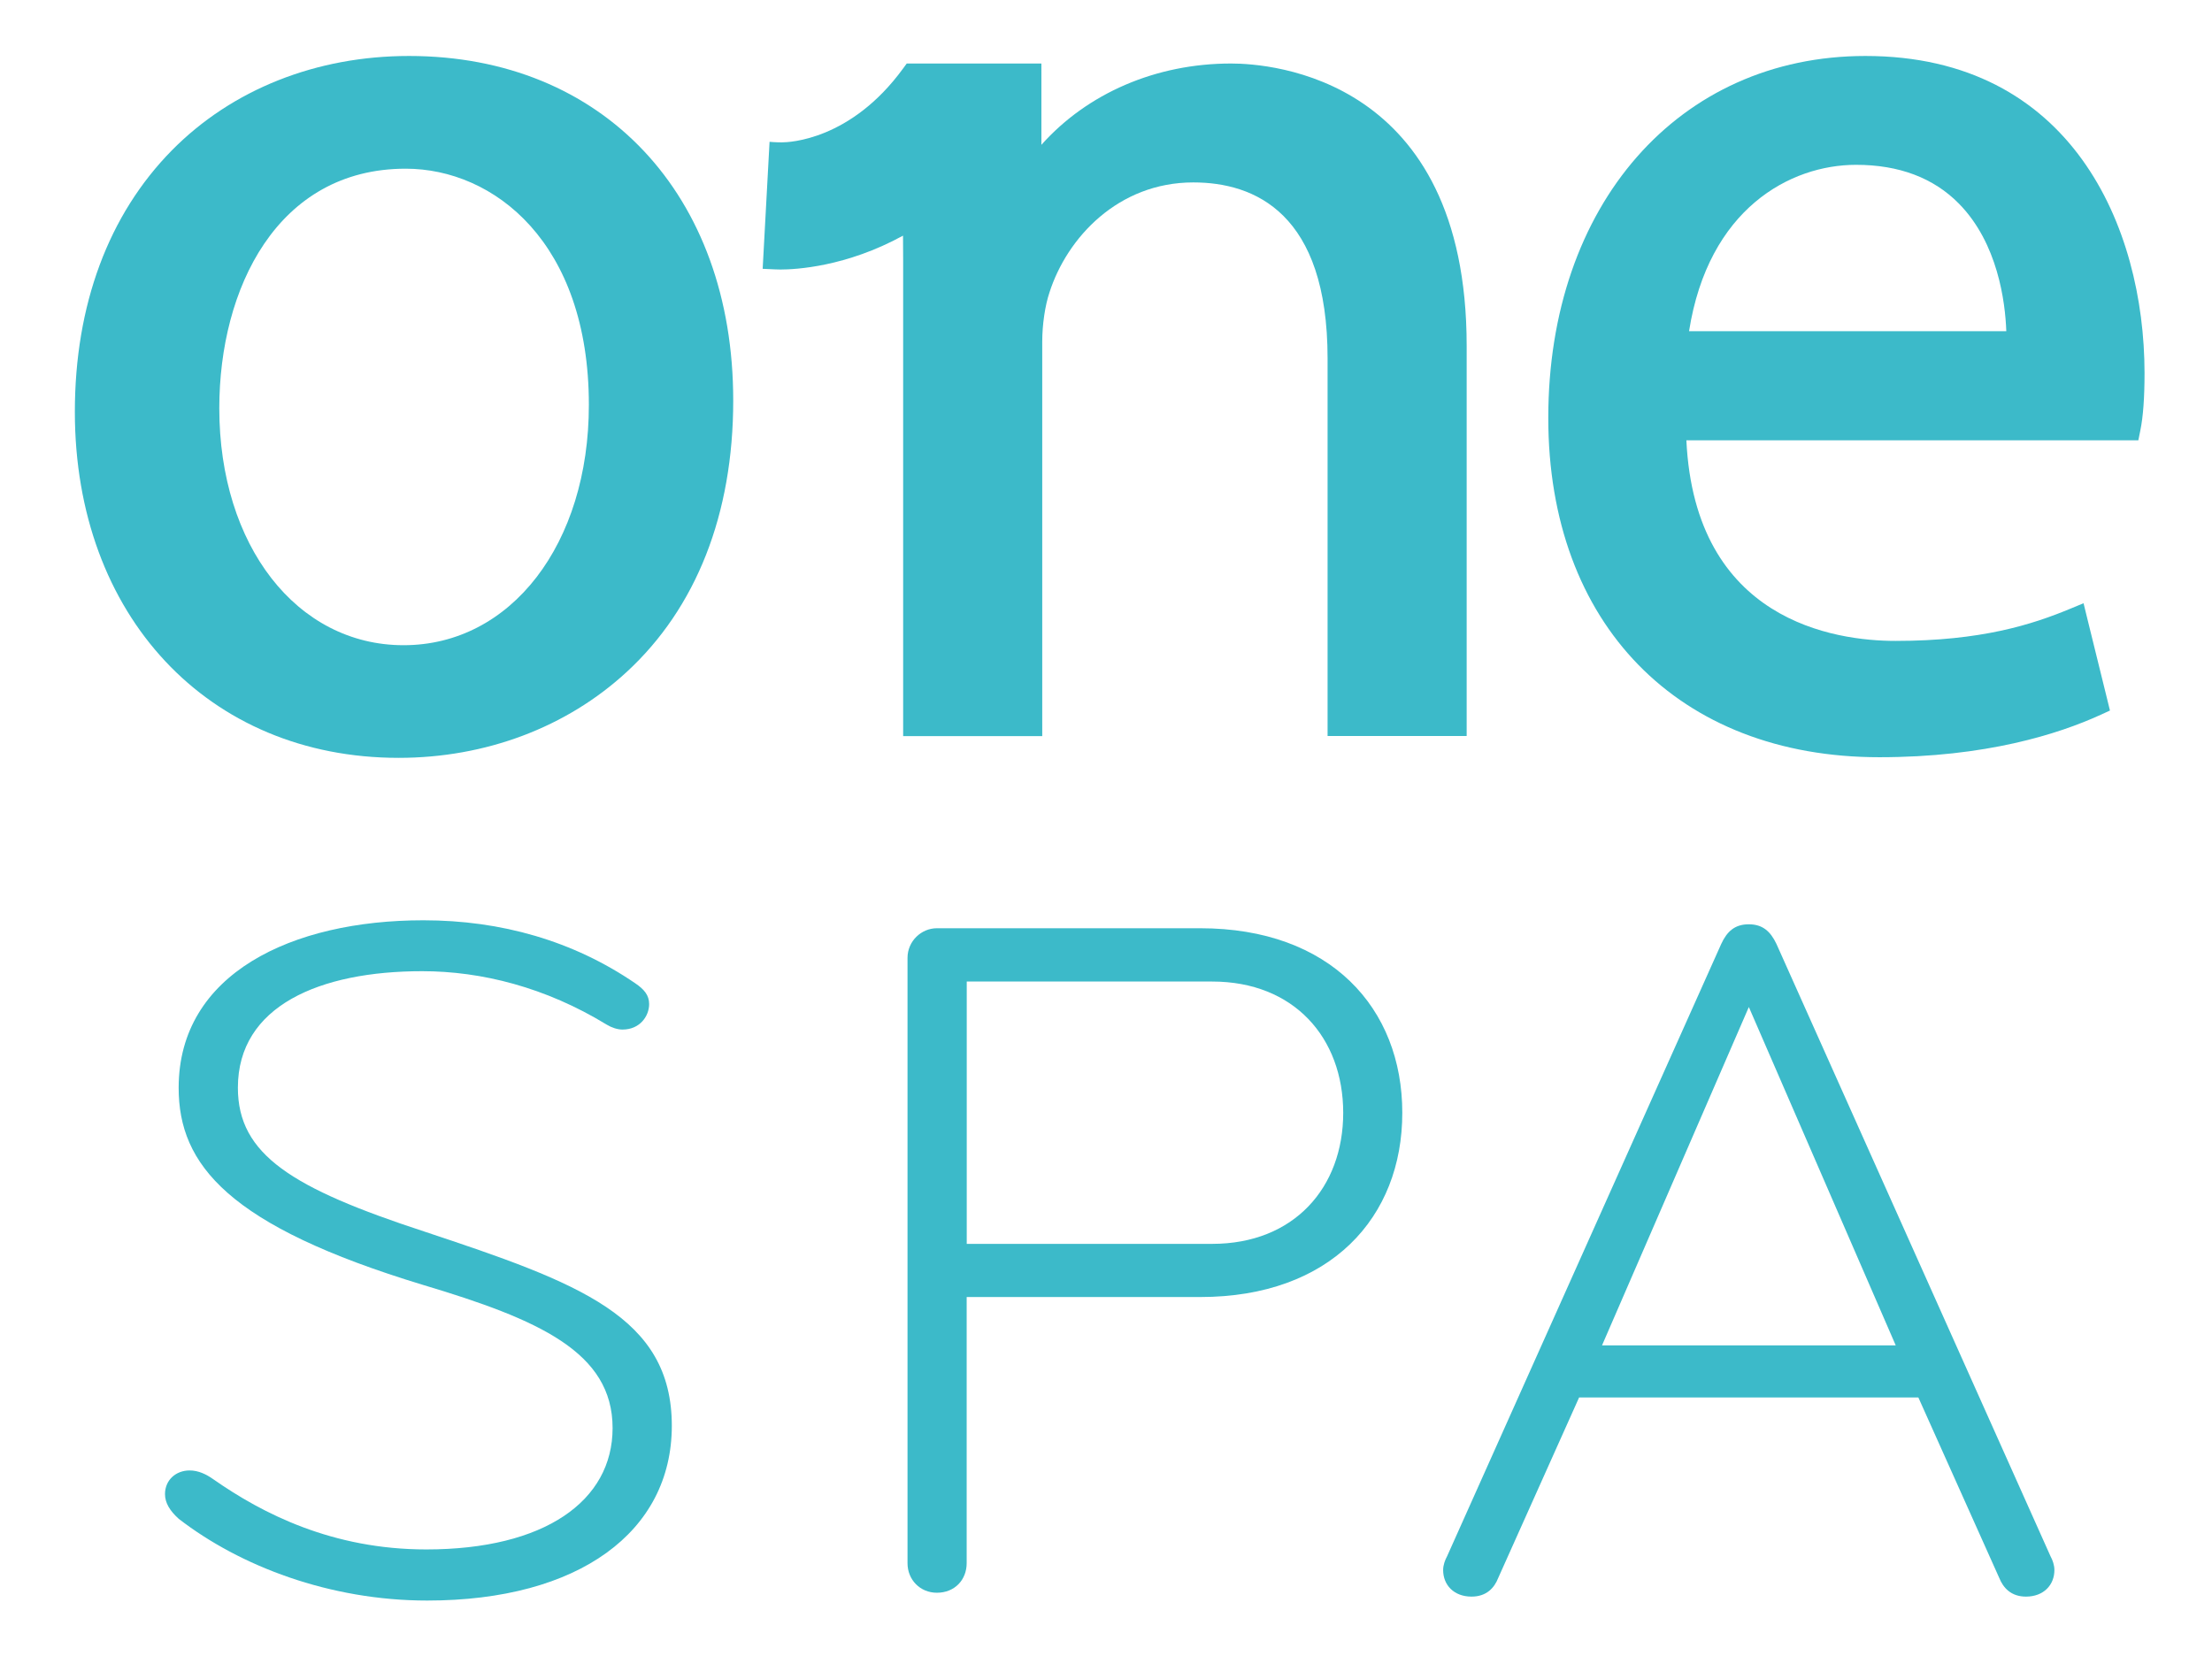
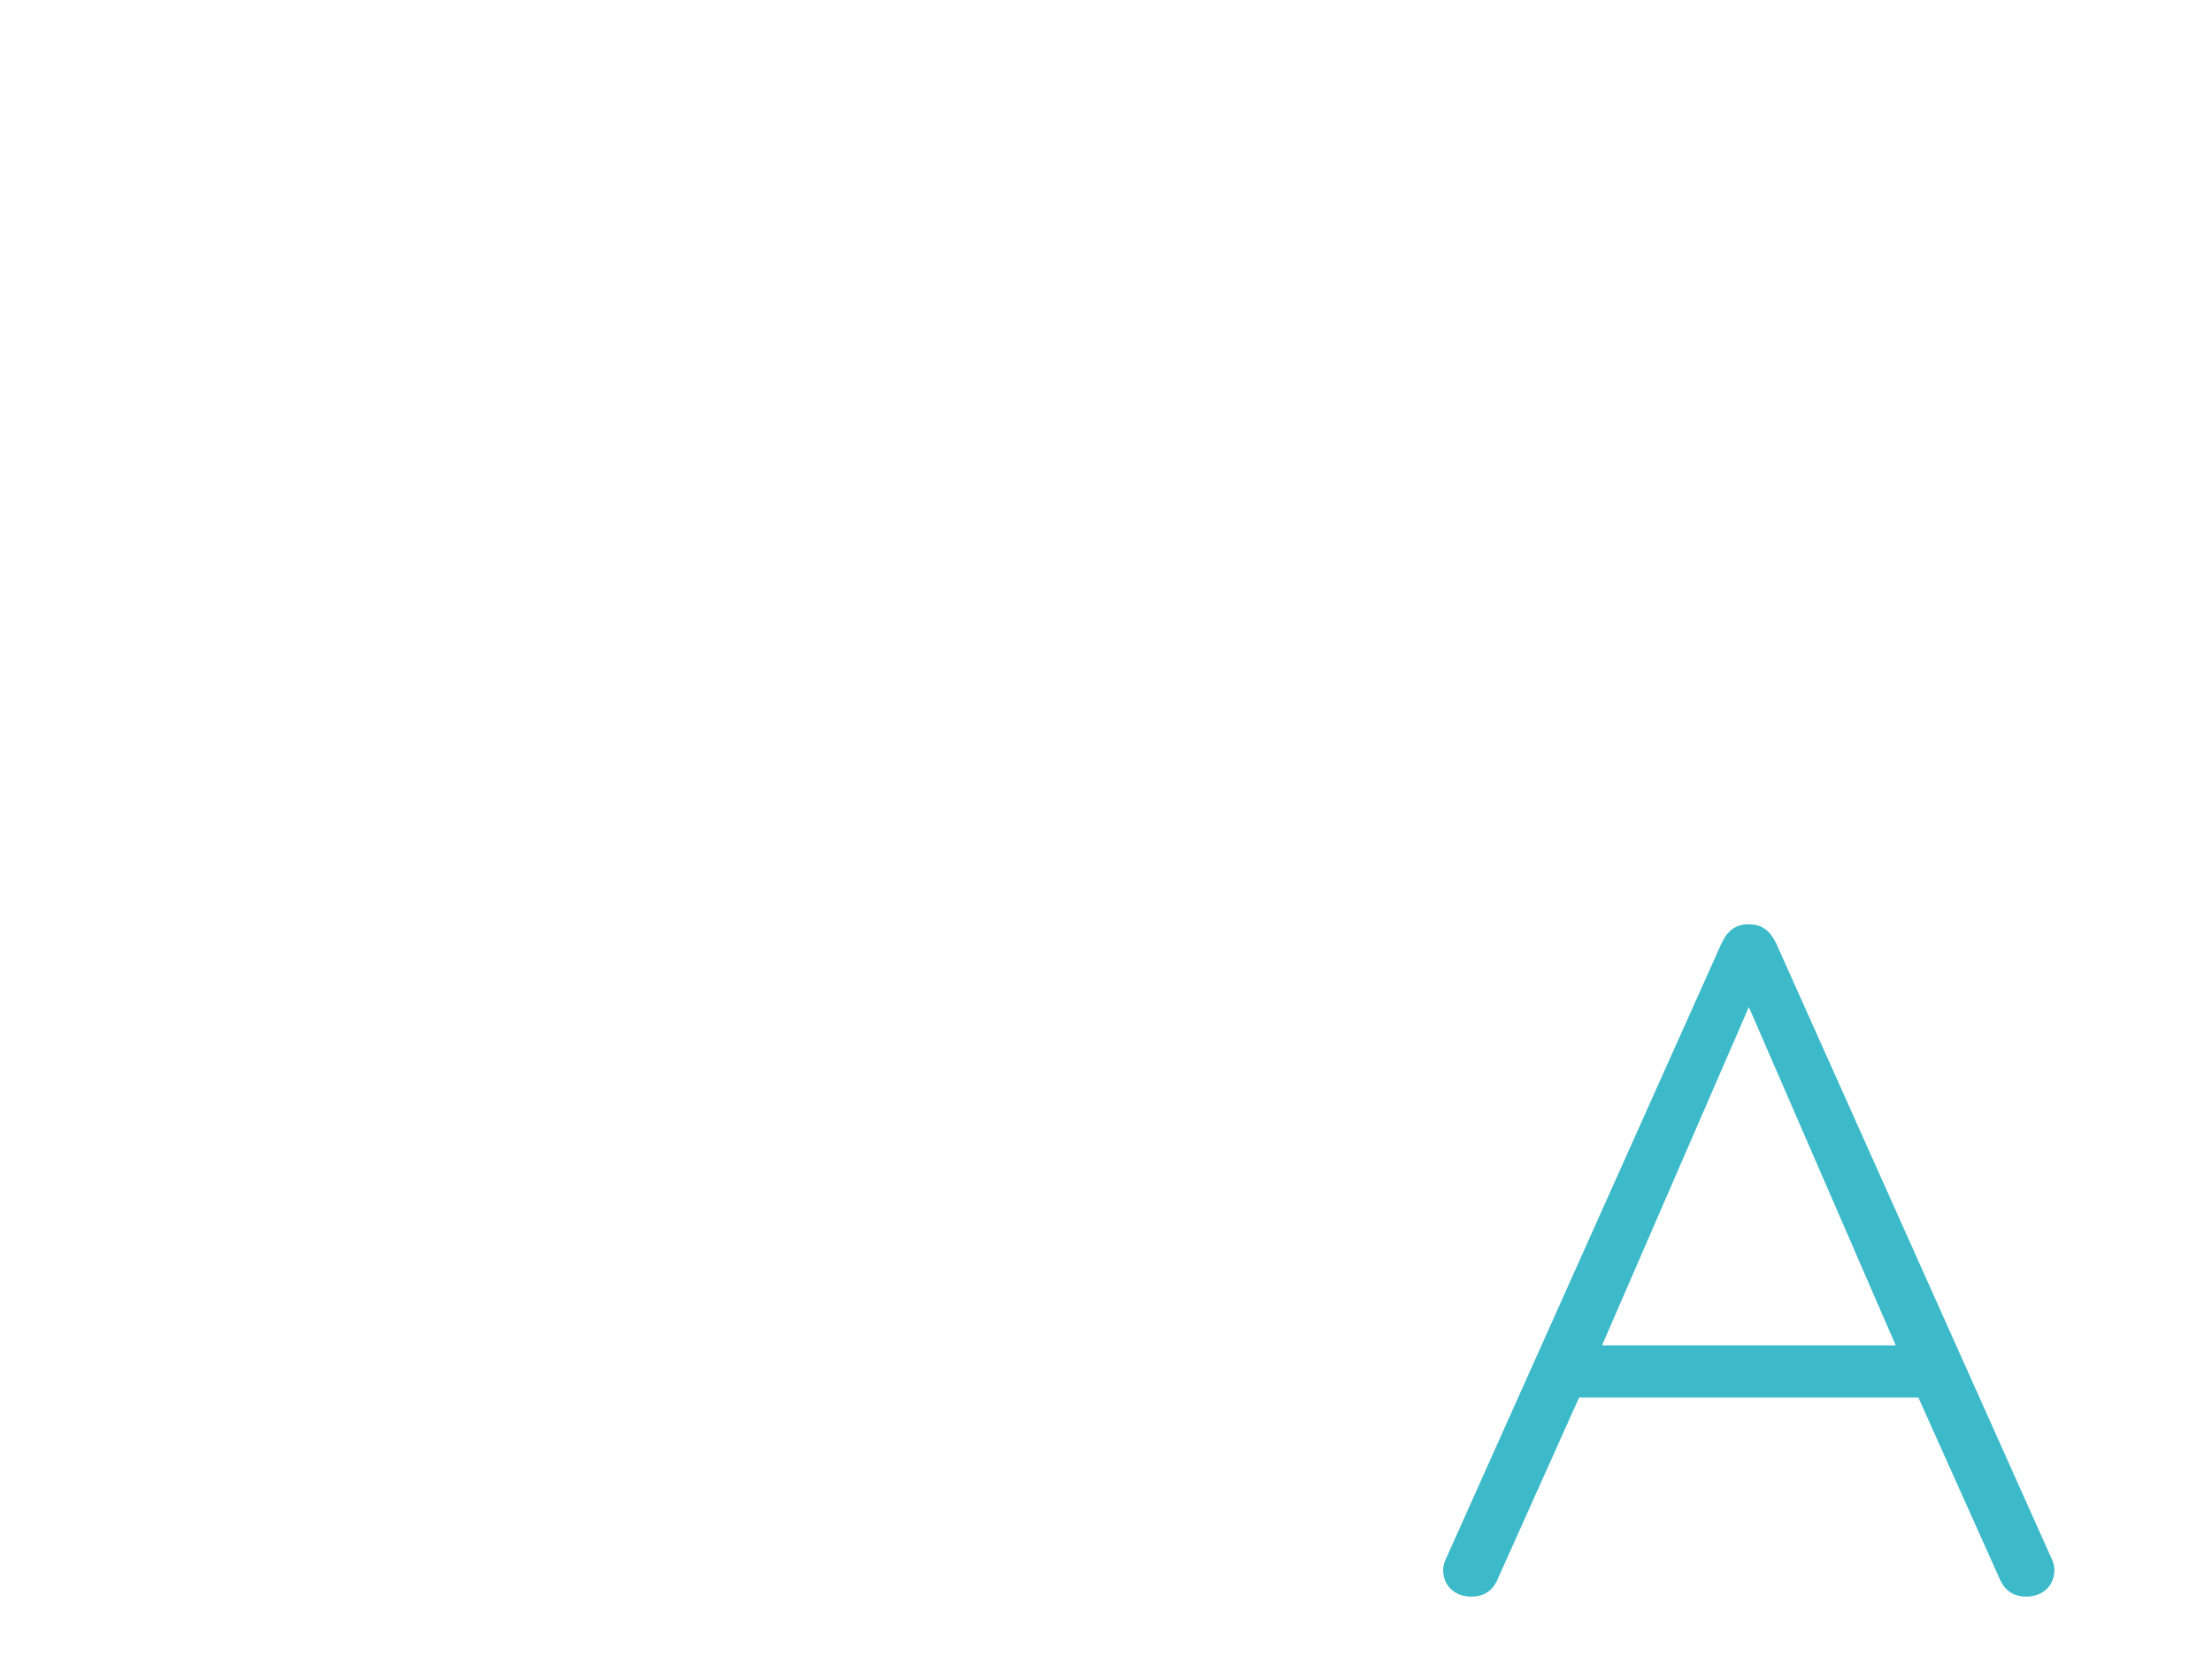
<svg xmlns="http://www.w3.org/2000/svg" version="1.1" id="Layer_1" x="0px" y="0px" viewBox="0 0 314.11 235.15" style="enable-background:new 0 0 314.11 235.15;" xml:space="preserve">
  <style type="text/css">.st0{fill:#3CBAC9;}</style>
  <g>
-     <path class="st0" d="M60.67,227.33c-13.86,0-26.6-4.89-35.29-11.61c-1.25-1.13-1.95-2.25-1.95-3.51c0-1.99,1.54-3.36,3.5-3.36    c1.25,0,2.37,0.55,3.36,1.25c7.02,4.91,16.94,9.97,30.24,9.97c16.81,0,26.46-6.88,26.46-17.24c0-10.8-10.49-15.41-26.88-20.32    c-27.72-8.4-34.74-17.09-34.74-28c0-16.24,16.11-23.8,34.74-23.8c11.06,0,21.28,2.92,30.1,8.95c1.25,0.85,1.97,1.68,1.97,2.95    c0,1.67-1.27,3.62-3.79,3.62c-0.7,0-1.53-0.27-2.24-0.7c-8.68-5.31-17.79-7.59-26.19-7.59c-14.56,0-26.18,4.93-26.18,16.55    c0,9.52,7.7,14.28,26.48,20.43c21.97,7.3,35.14,12.06,35.14,27.6C95.39,217.55,82.22,227.33,60.67,227.33" />
-     <path class="st0" d="M172.13,139.41h-34.85v37.26h34.85c11.62,0,18.61-7.99,18.61-18.62    C190.73,147.39,183.75,139.41,172.13,139.41 M170.44,184.22h-33.17v37.8c0,2.36-1.69,4.2-4.23,4.2c-2.38,0-4.17-1.84-4.17-4.2    v-85.97c0-2.37,1.95-4.21,4.17-4.21h37.39c18.5,0,28.7,11.35,28.7,26.21C199.14,172.89,188.94,184.22,170.44,184.22" />
    <path class="st0" d="M269.2,191.09l-20.86-48.06l-20.85,48.06H269.2z M291.18,221.04c0.3,0.55,0.55,1.25,0.55,1.96    c0,2.11-1.52,3.77-4.04,3.77c-2.11,0-3.23-1.25-3.79-2.65l-11.49-25.64h-48.17l-11.49,25.64c-0.54,1.4-1.66,2.65-3.79,2.65    c-2.51,0-4.03-1.66-4.03-3.77c0-0.71,0.26-1.41,0.56-1.96l38.93-86.97c0.83-1.8,1.95-2.79,3.91-2.79c1.95,0,3.07,0.98,3.93,2.79    L291.18,221.04z" />
  </g>
  <g>
-     <path class="st0" d="M58.08,7.95c-13.18,0-25.12,4.75-33.64,13.37c-9.03,9.15-13.81,22.01-13.81,37.17    c0,28.94,18.91,49.15,45.98,49.15c12.34,0,23.83-4.32,32.36-12.18c9.91-9.12,15.15-22.46,15.15-38.56    C104.13,27.63,85.62,7.95,58.08,7.95z M57.31,91.64c-15.16,0-26.17-14.15-26.17-33.66c0-16.94,8.19-34.02,26.47-34.02    c12.53,0,26.01,10.49,26.01,33.53C83.63,77.27,72.56,91.64,57.31,91.64z" />
-     <path class="st0" d="M264.9,7.95c-26.52,0-45.04,21.14-45.04,51.41c0,29.27,18.46,48.19,47.02,48.19    c15.09,0,25.42-3.28,31.43-6.03l1.31-0.6l-0.34-1.39l-2.93-11.89l-0.48-1.96l-1.86,0.77c-5.46,2.27-12.69,4.58-24.83,4.58    c-8.62,0-28.48-2.82-29.71-28.49h62.76h1.42l0.28-1.39c0.41-2,0.6-4.68,0.6-8.19C304.51,32.2,294.14,7.95,264.9,7.95z     M263.57,23.41c6.09,0,11,1.85,14.6,5.51c5.53,5.62,6.58,13.96,6.73,18.12h-45.05C242.59,29.65,254.2,23.41,263.57,23.41z" />
-     <path class="st0" d="M108.3,38.18l1.76,0.08c0.13,0.01,0.38,0.02,0.76,0.02c2.17,0,9.34-0.38,17.41-4.81    c0.01,1.18,0.02,2.4,0.02,3.65v65.7v1.73h1.73h16.29h1.73v-1.73V48.56c0-2.46,0.4-5.16,1.03-7.03c2.5-7.79,9.77-15.62,20.42-15.62    c8.7,0,19.07,4.34,19.07,25v51.9v1.73h1.73h16.29h1.73v-1.73V49.11c0-38.16-27.86-40.09-33.45-40.09    c-10.7,0-20.42,4.24-26.94,11.55v-9.82V9.02h-1.73h-13.88h-2.63h-0.88l-0.52,0.71c-7.44,10.2-16.2,10.49-17.22,10.49    c-1.02,0-1.74-0.08-1.74-0.08L108.3,38.18z" />
-   </g>
+     </g>
</svg>